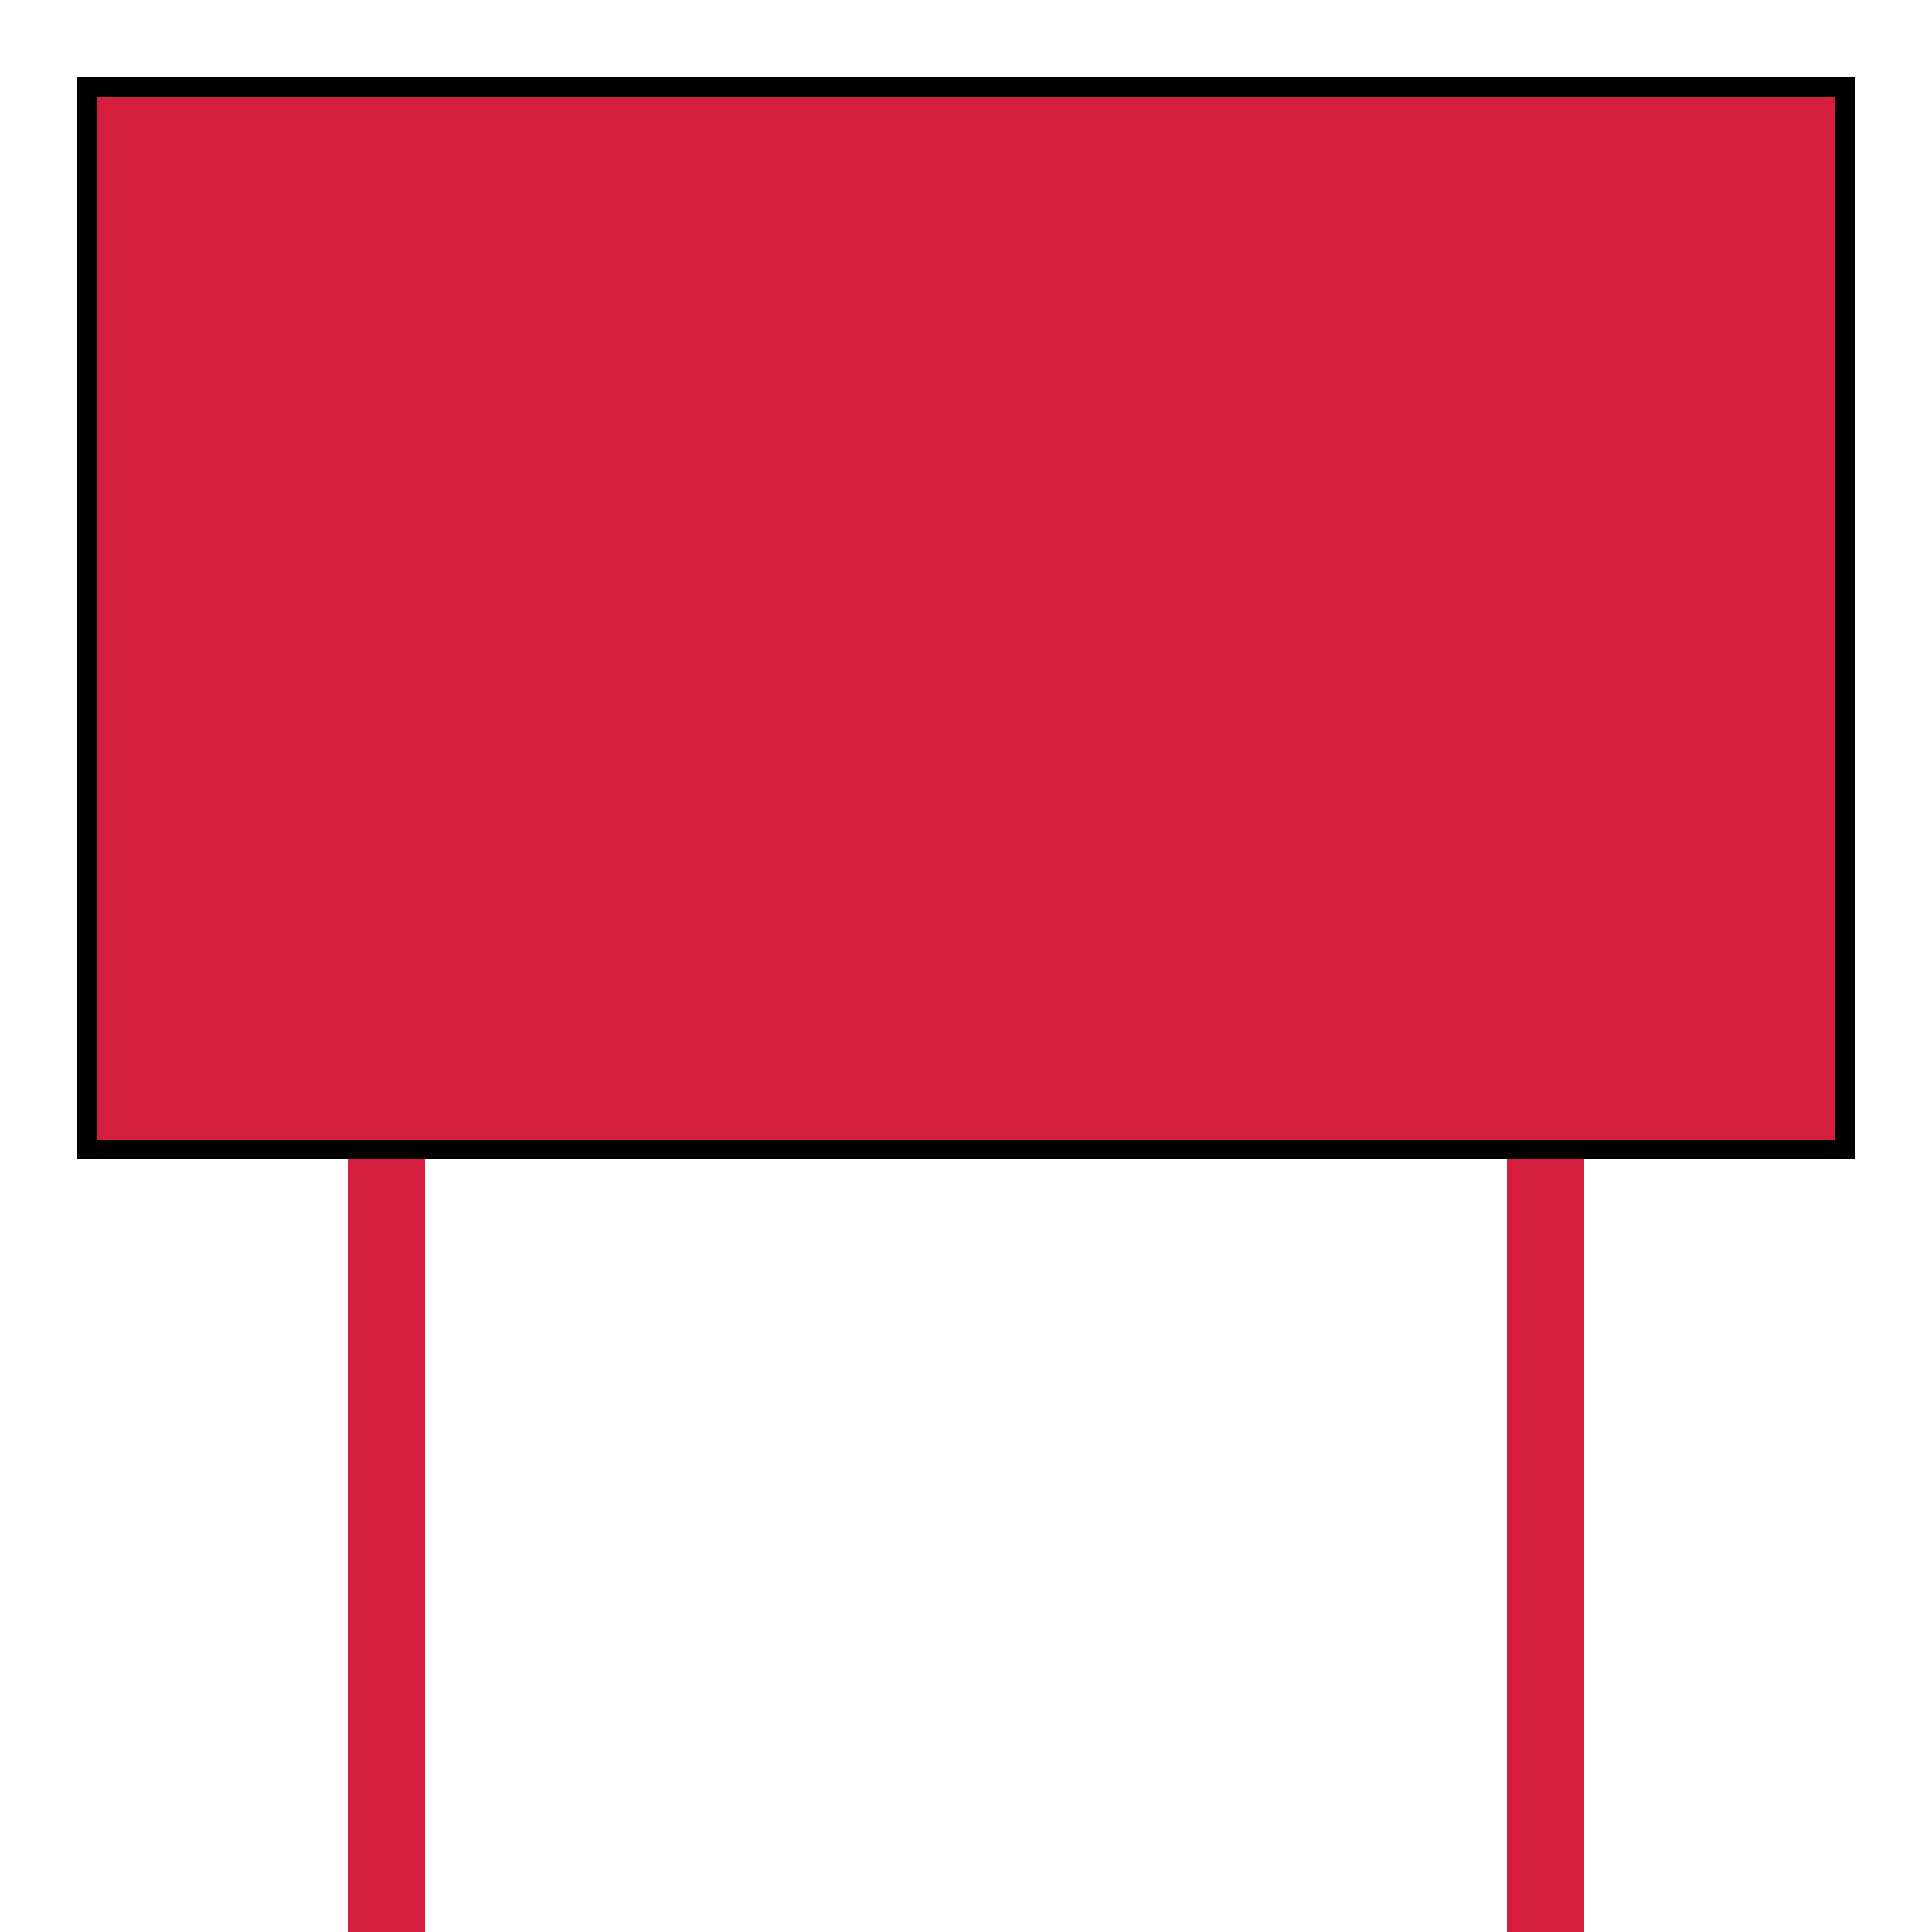
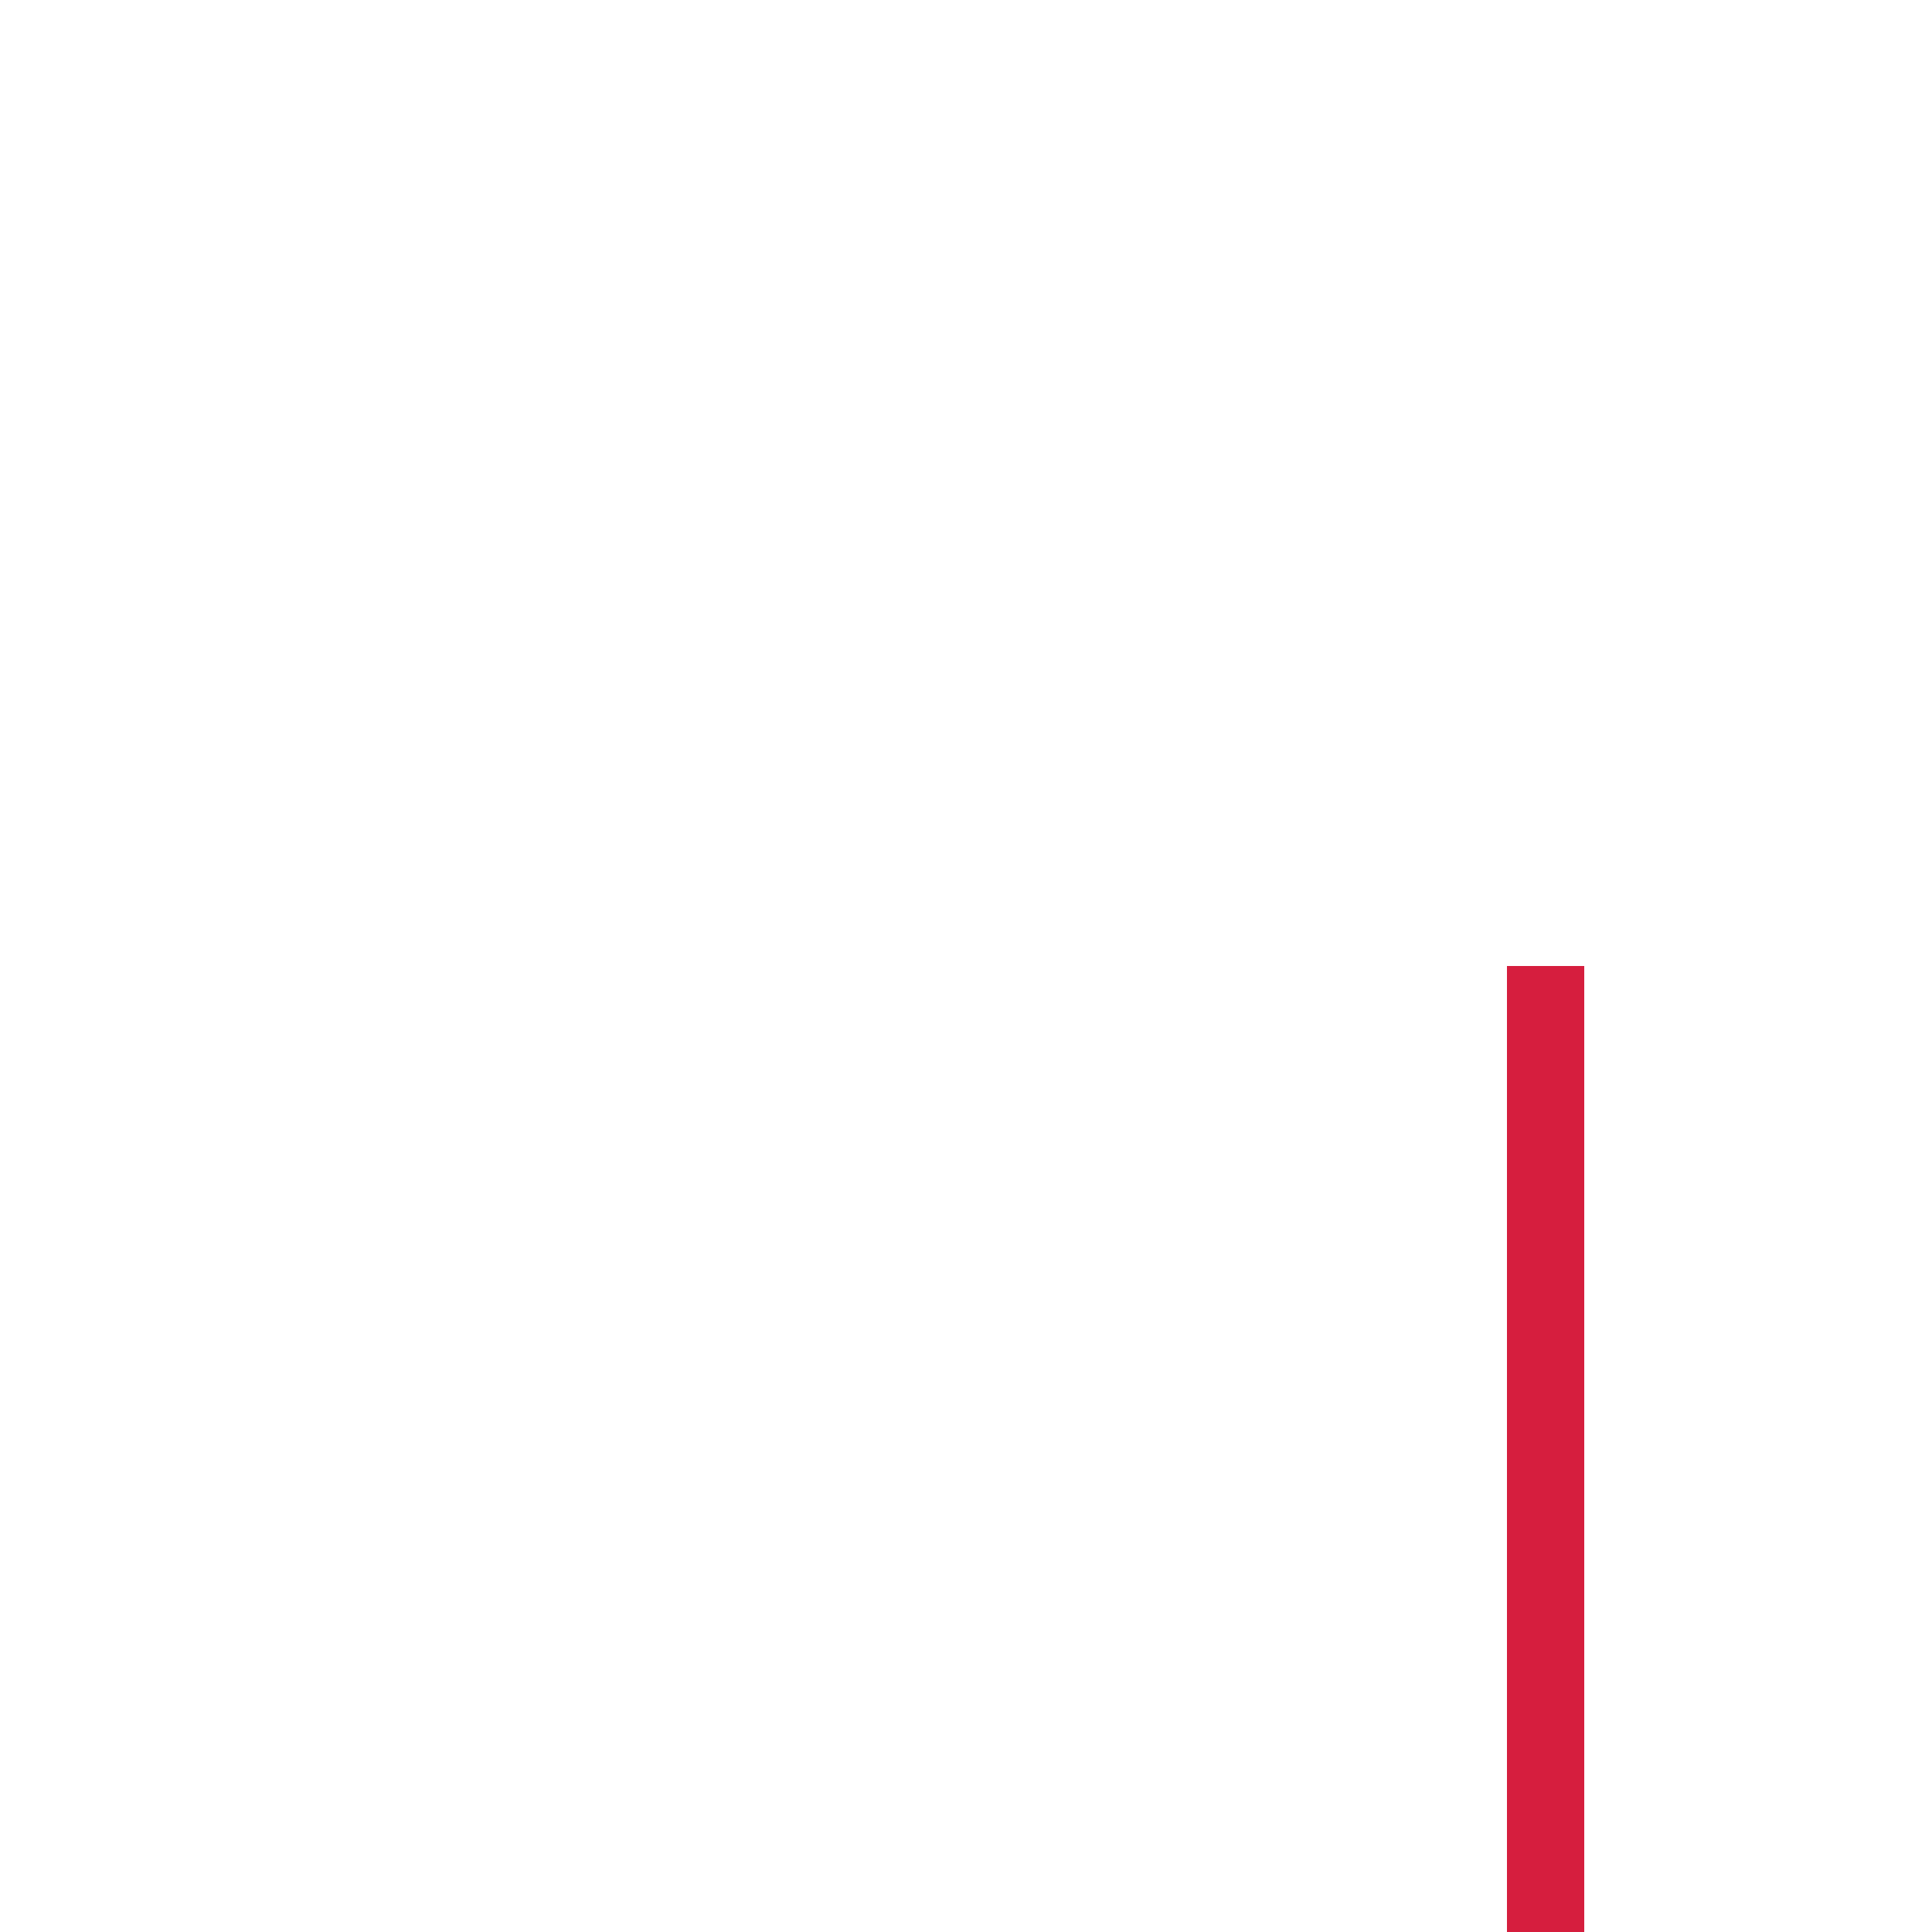
<svg xmlns="http://www.w3.org/2000/svg" width="500" height="500">
  <g fill="none" stroke="#D61E3E" stroke-width="20">
-     <path d="M 100,250 L 100,500" />
    <path d="M 400,250 L 400,500" />
  </g>
-   <rect fill="#D61E3E" stroke="#000000" stroke-width="5" x="22.5" y="22.5" width="455" height="275" />
</svg>